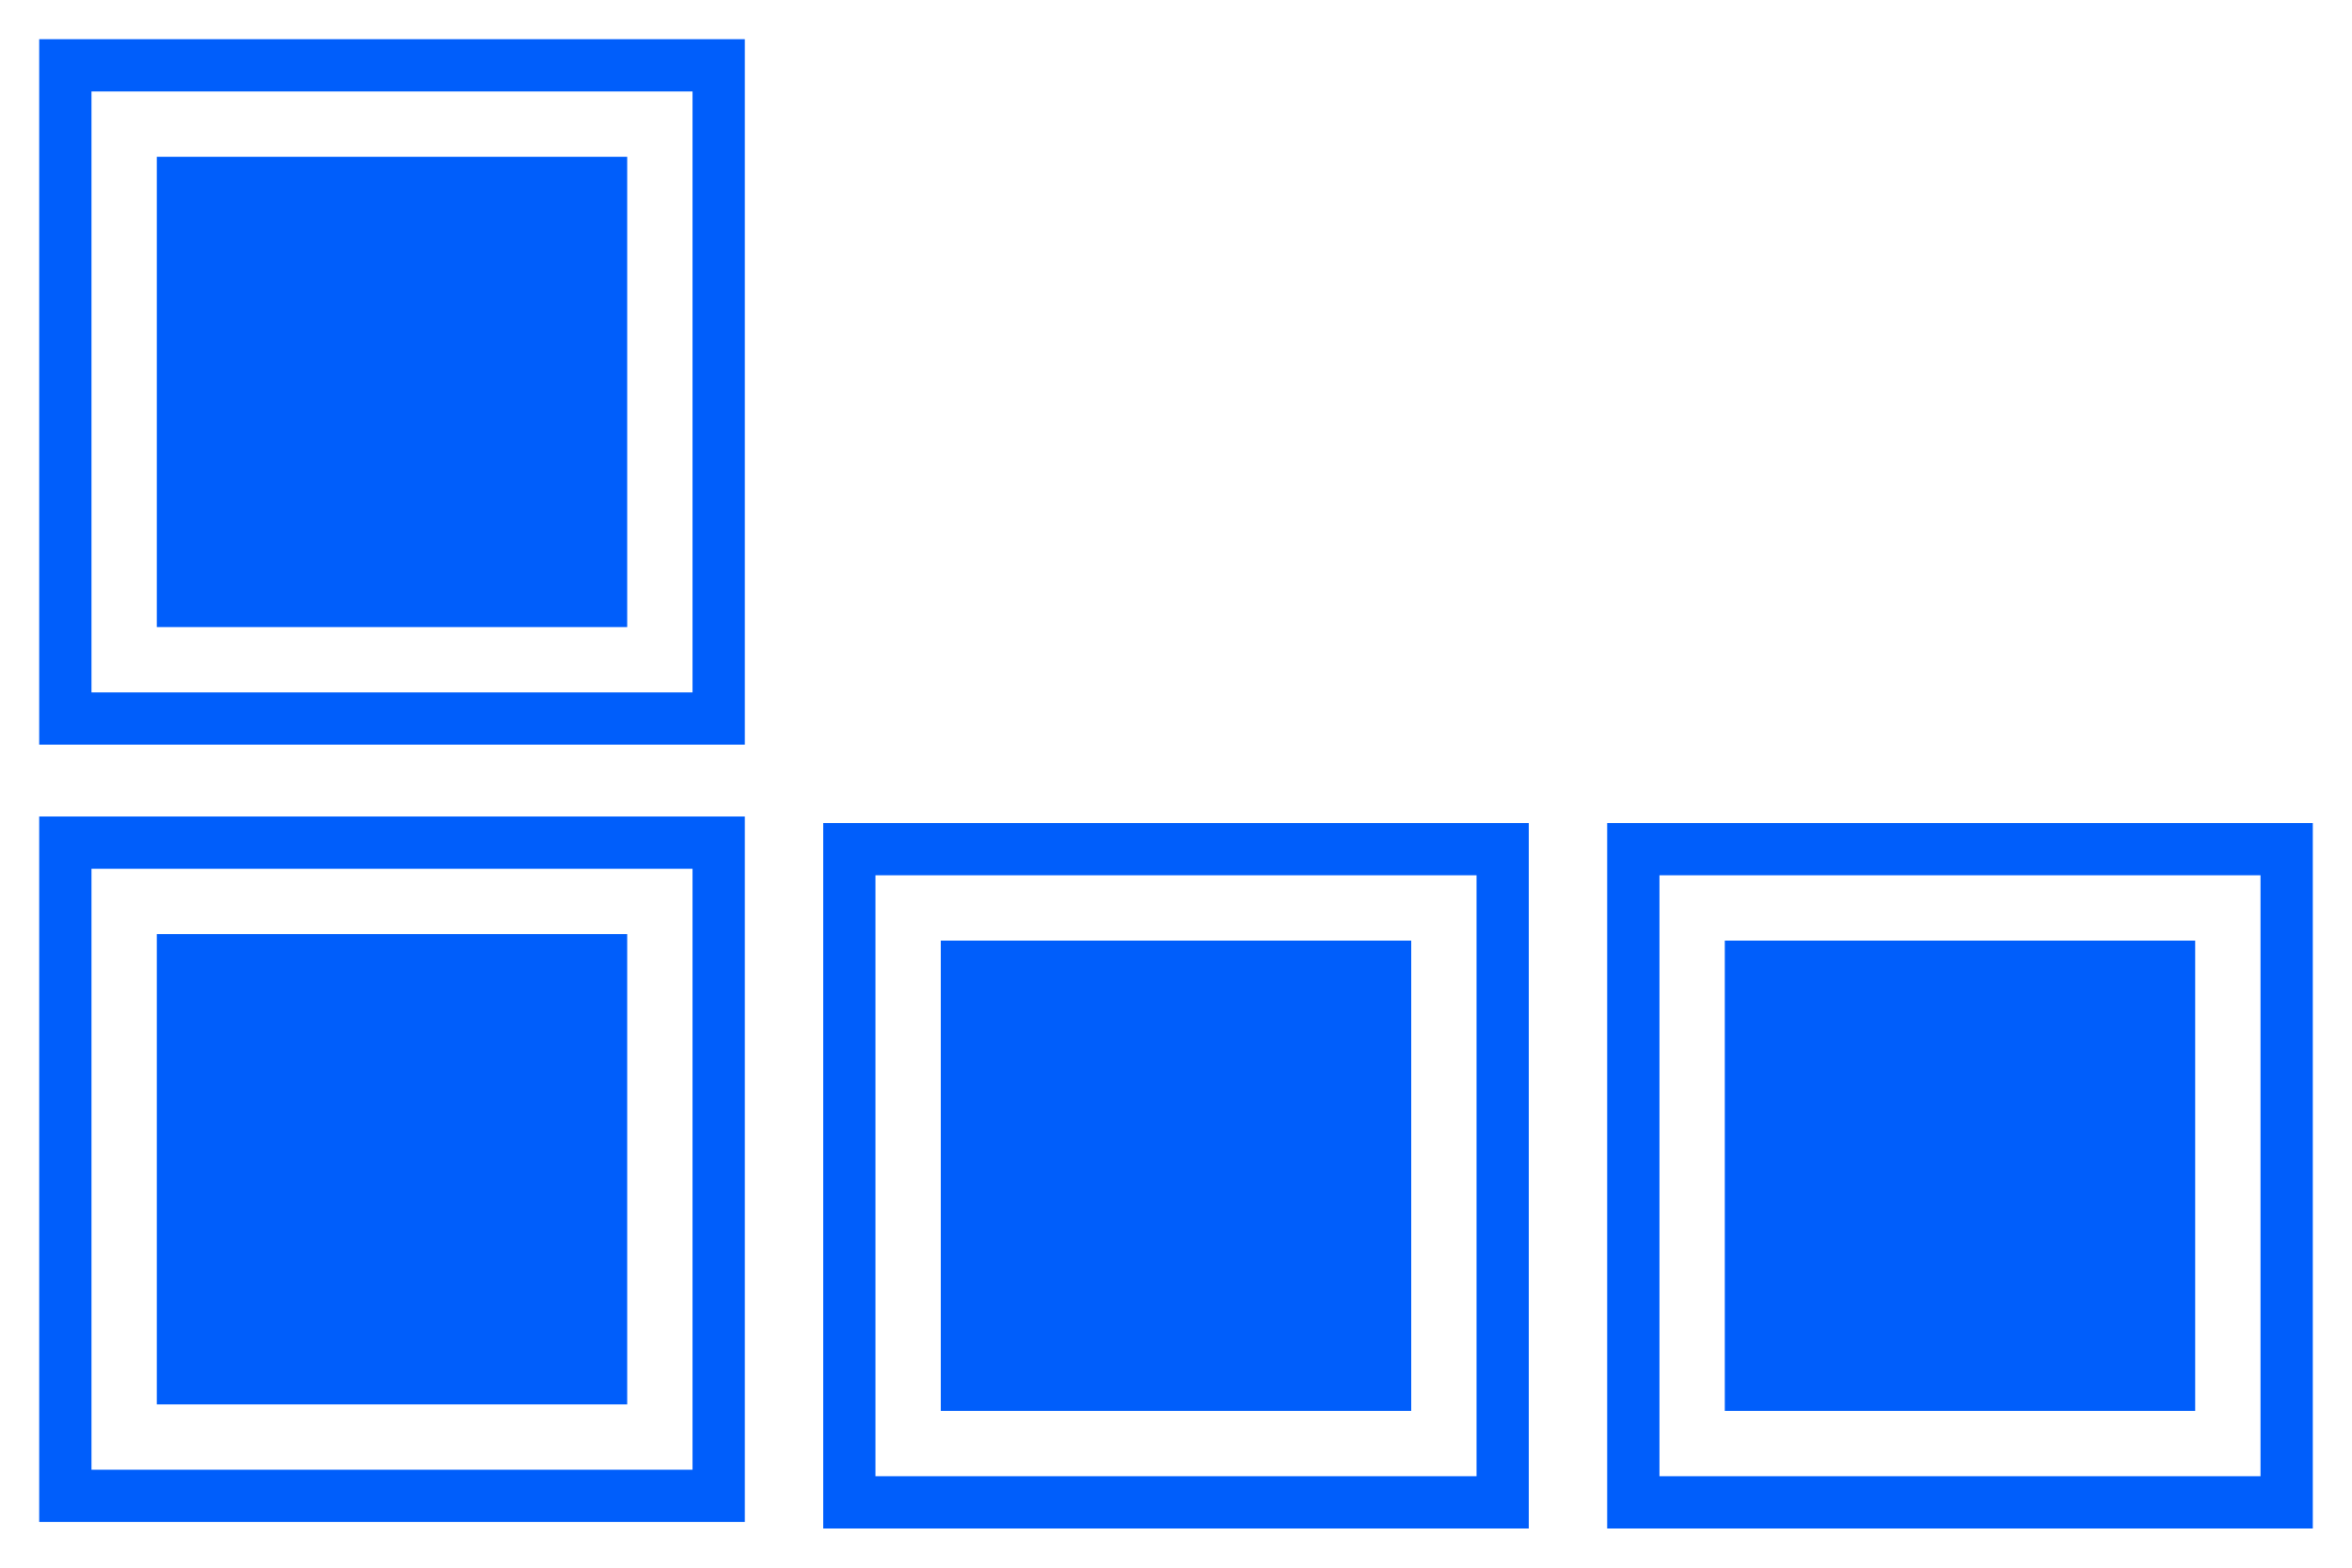
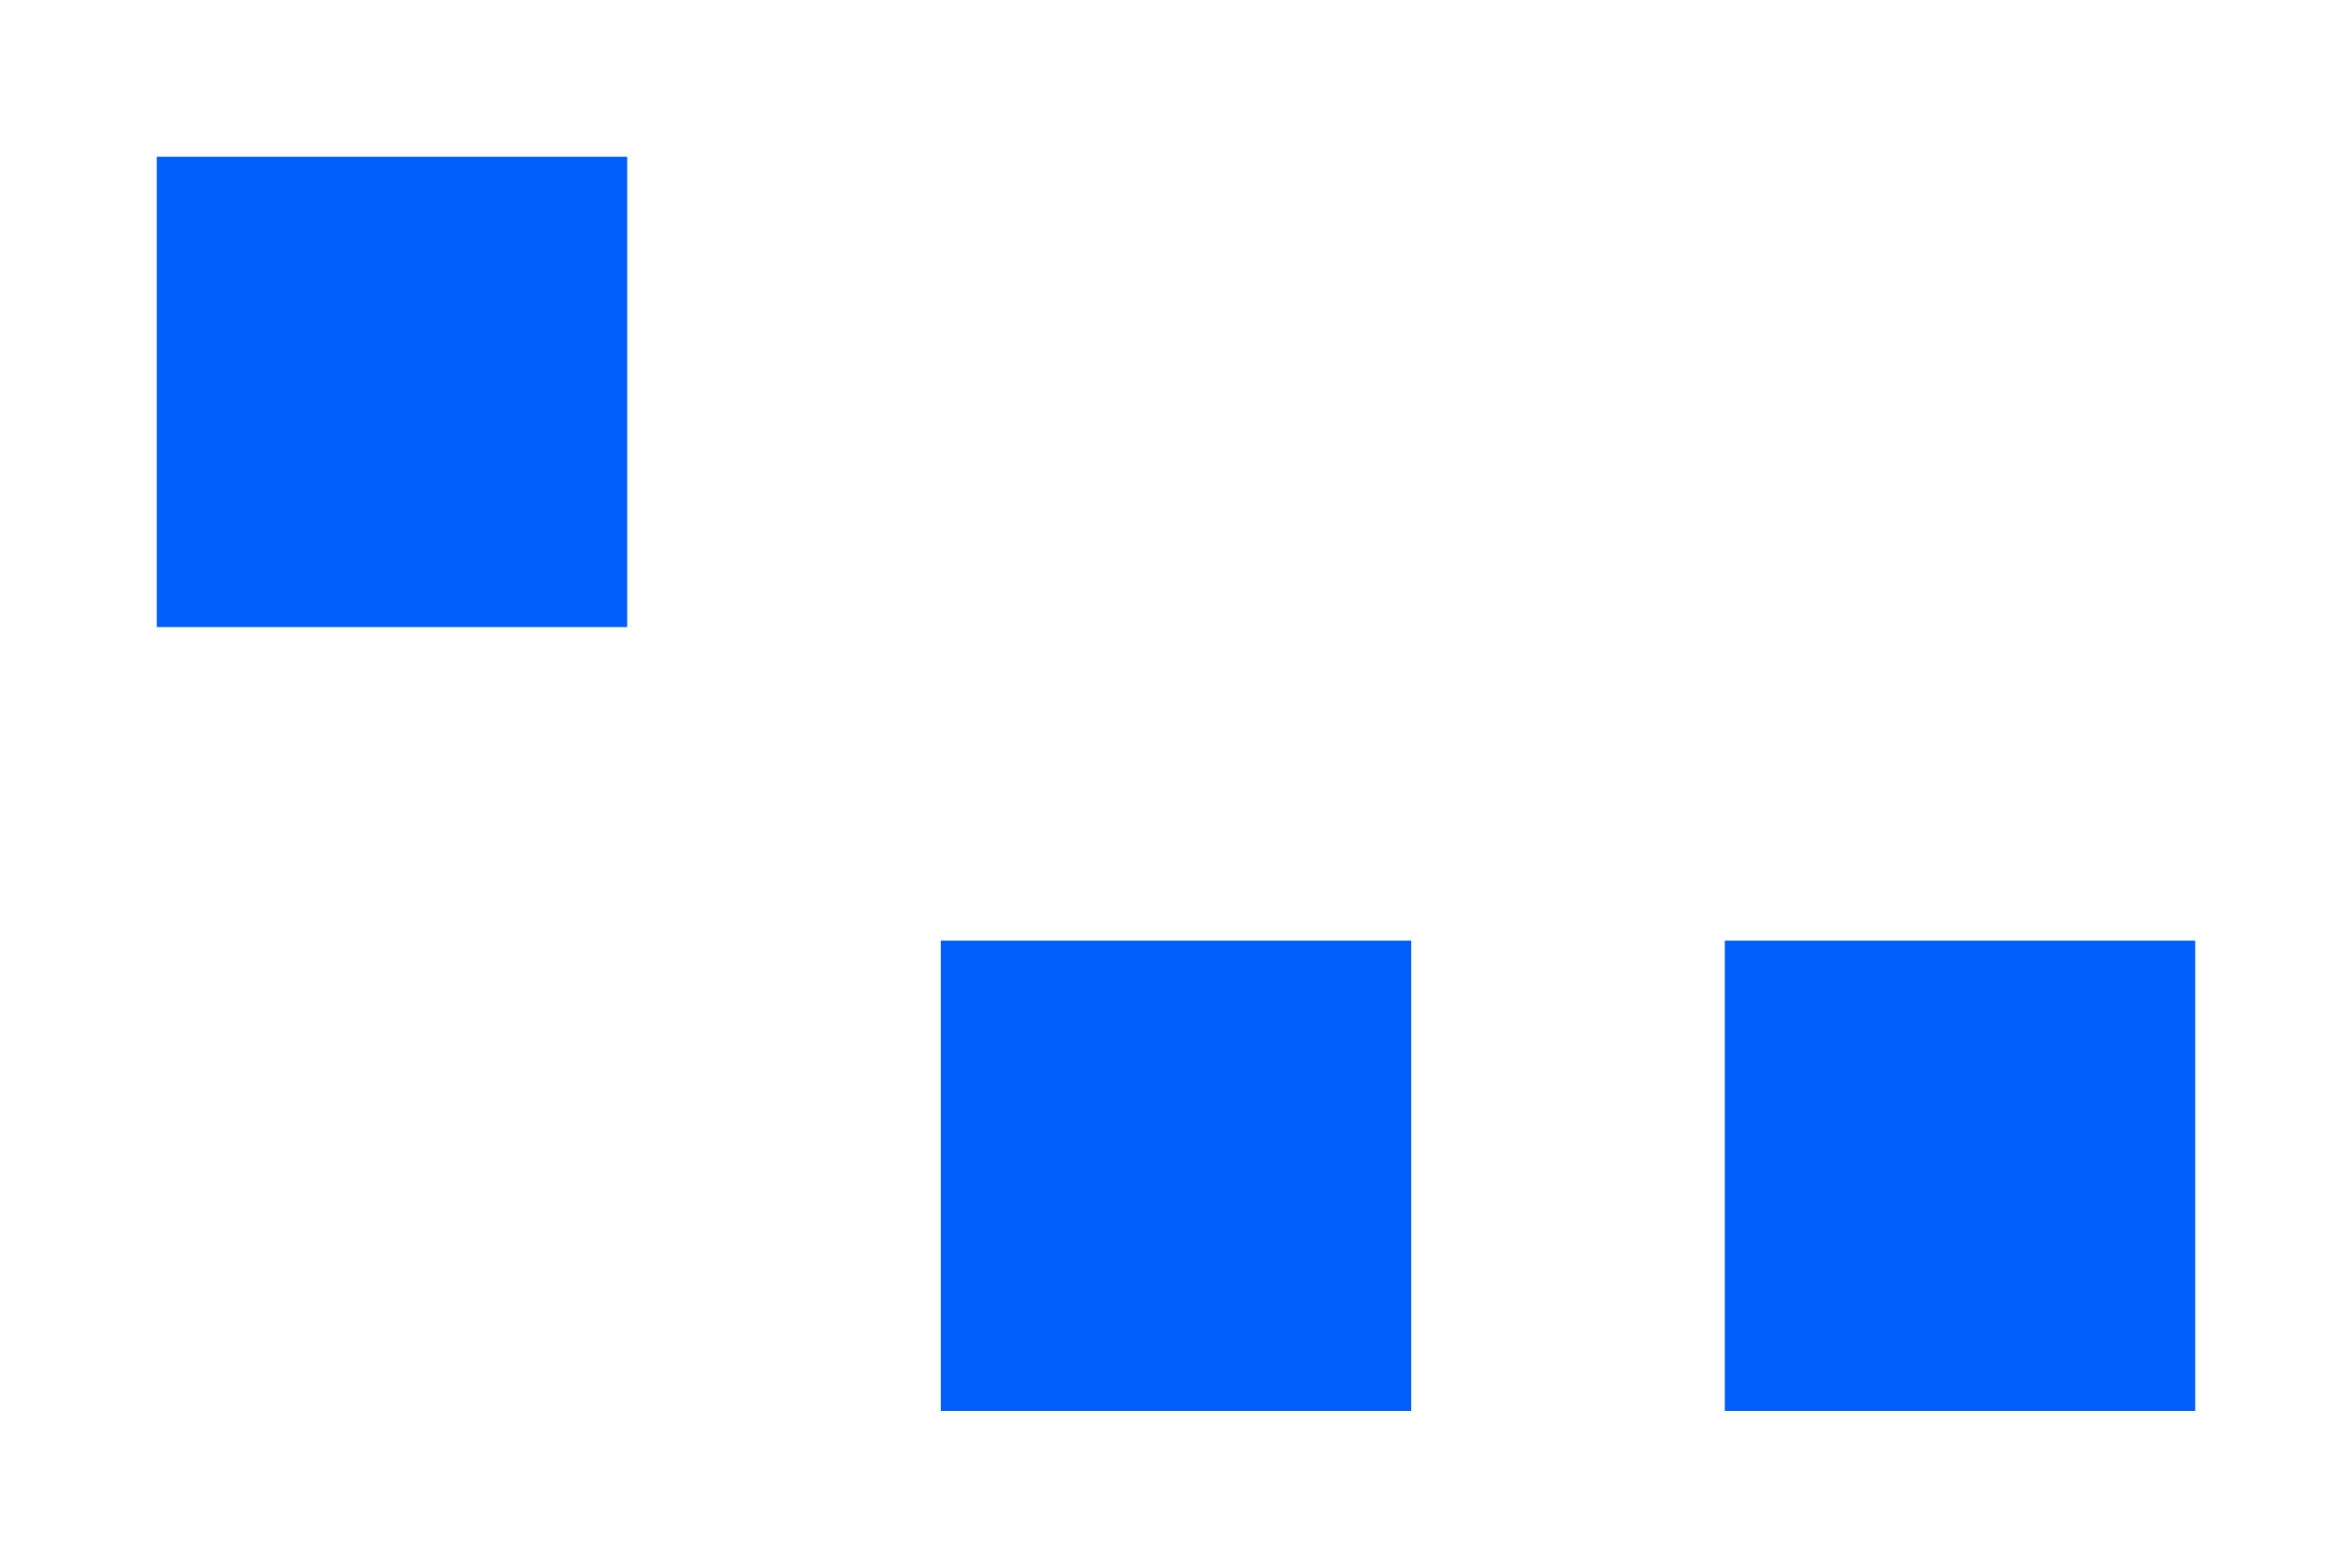
<svg xmlns="http://www.w3.org/2000/svg" width="360" height="240" viewBox="0 0 360 240" fill="none">
-   <path fill-rule="evenodd" clip-rule="evenodd" d="M14 133H106V225H14V133ZM114 125V233H6V125H114Z" fill="#005EFB" />
-   <rect width="72" height="72" transform="matrix(-1 0 0 1 96 143)" fill="#005EFB" />
-   <path fill-rule="evenodd" clip-rule="evenodd" d="M14 14H106V106H14V14ZM114 6V114H6V6H114Z" fill="#005EFB" />
  <rect width="72" height="72" transform="matrix(-1 0 0 1 96 24)" fill="#005EFB" />
-   <path fill-rule="evenodd" clip-rule="evenodd" d="M254 134H346V226H254V134ZM354 126V234H246V126H354Z" fill="#005EFB" />
  <rect width="72" height="72" transform="matrix(-1 0 0 1 336 144)" fill="#005EFB" />
-   <path fill-rule="evenodd" clip-rule="evenodd" d="M134 134H226V226H134V134ZM234 126V234H126V126H234Z" fill="#005EFB" />
  <rect width="72" height="72" transform="matrix(-1 0 0 1 216 144)" fill="#005EFB" />
</svg>